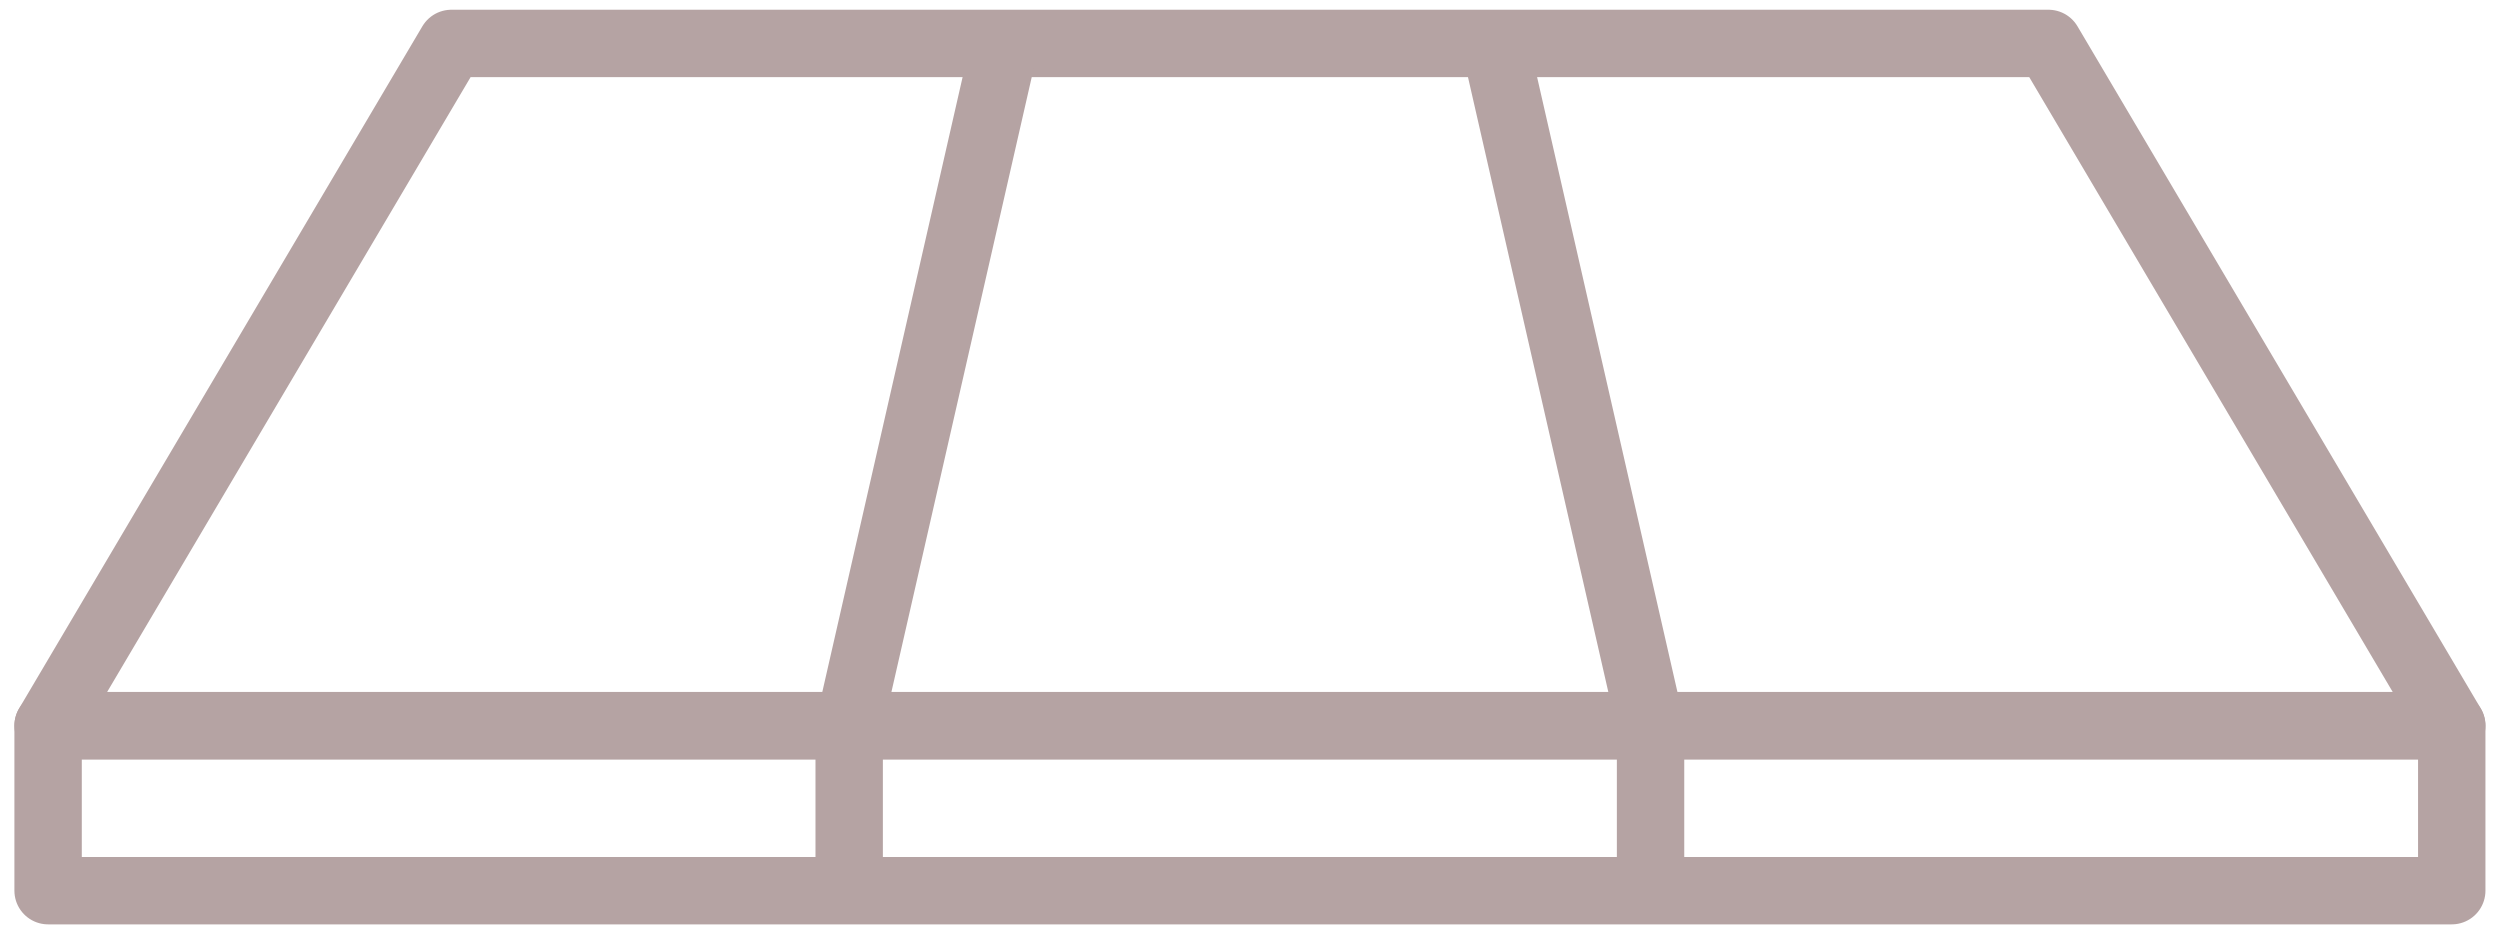
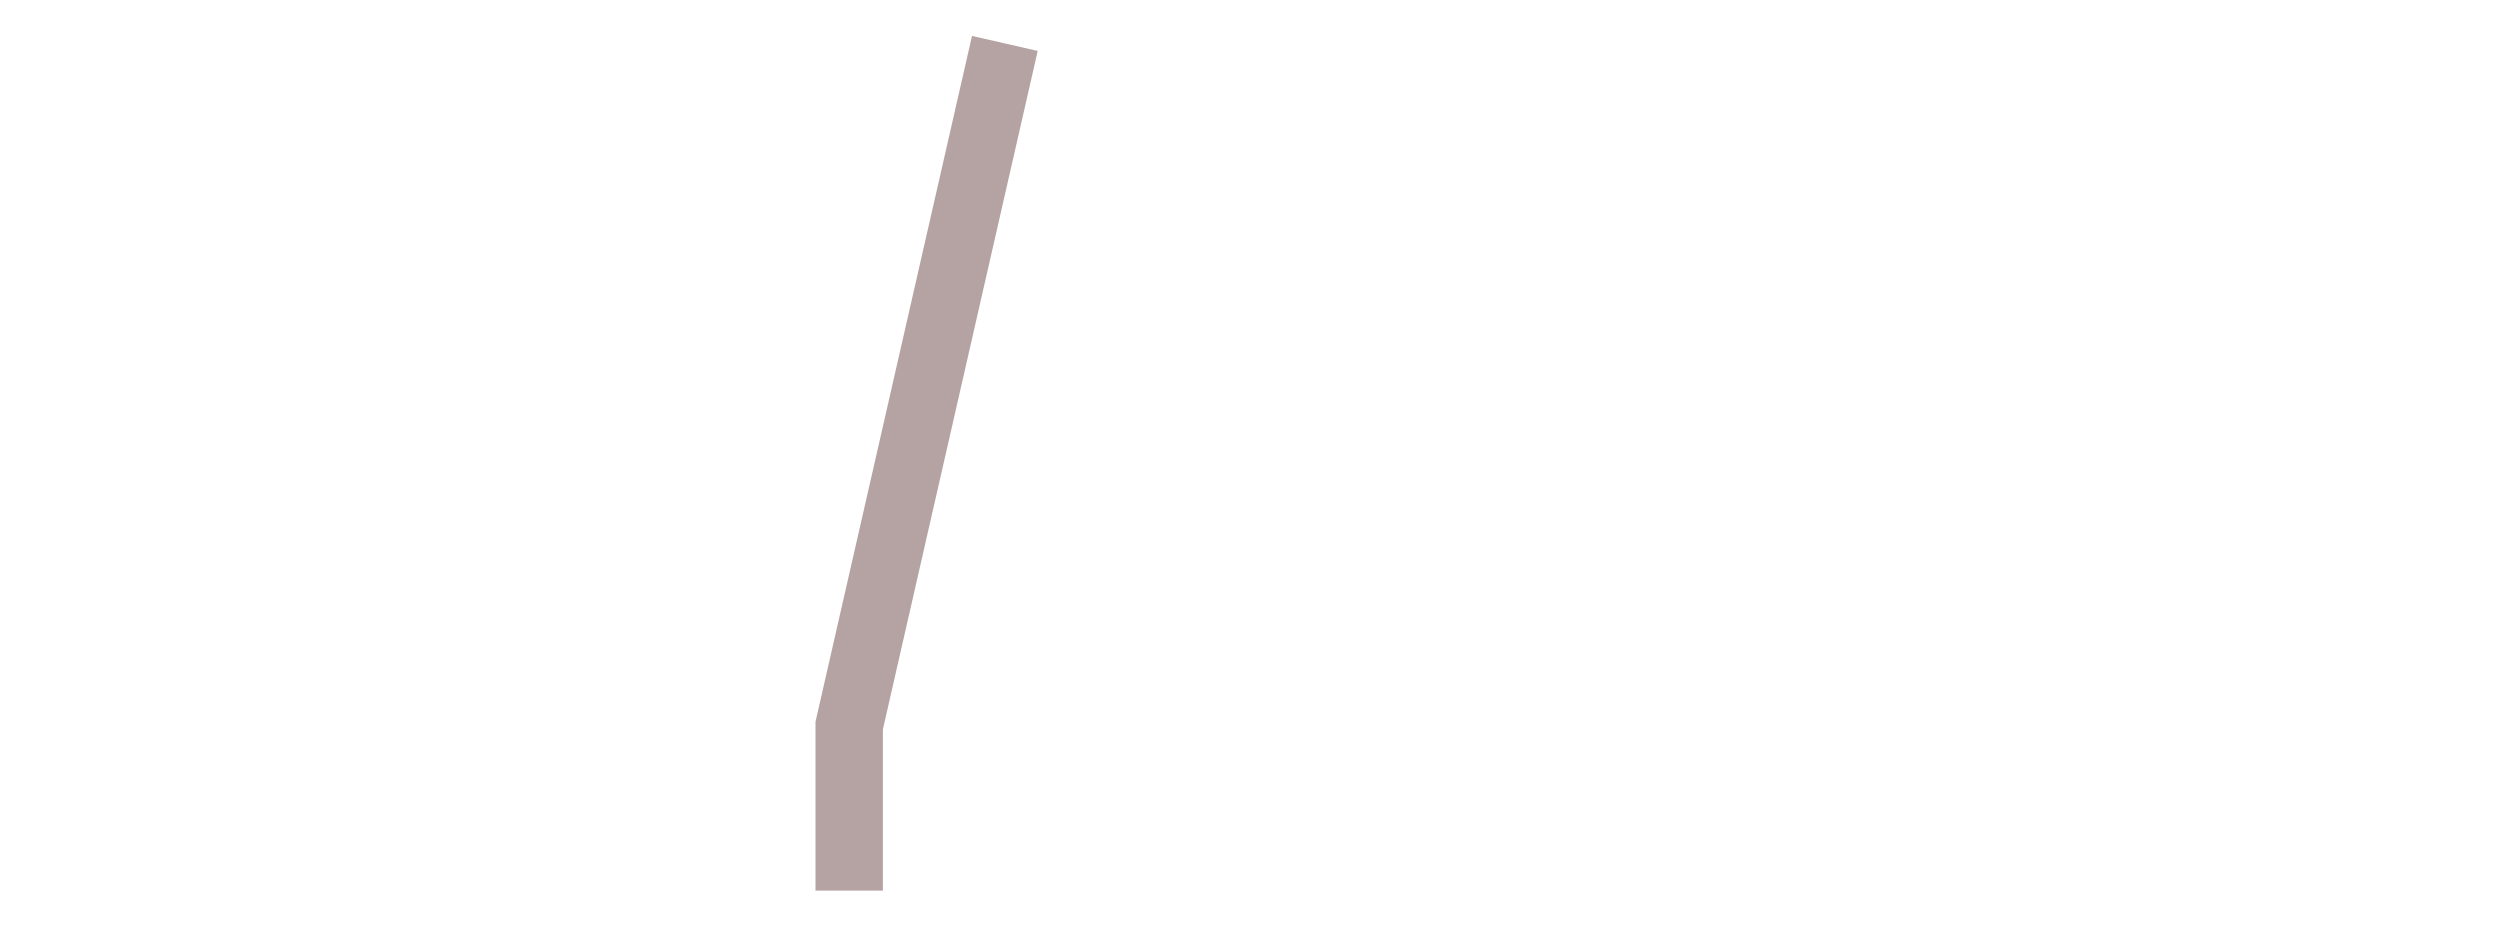
<svg xmlns="http://www.w3.org/2000/svg" width="67" height="25" viewBox="0 0 67 25" fill="none">
-   <path d="M65.707 19.447H1.289L12.097 1.164H54.899L65.707 19.447Z" stroke="#B5A3A3" stroke-width="1.806" stroke-miterlimit="10" stroke-linejoin="round" />
-   <path d="M65.707 19.449H1.289V23.87H65.707V19.449Z" stroke="#B5A3A3" stroke-width="1.806" stroke-miterlimit="10" stroke-linejoin="round" />
  <path d="M22.758 23.868V19.447L26.93 1.164" stroke="#B5A3A3" stroke-width="1.806" stroke-miterlimit="10" />
-   <path d="M44.235 23.868V19.447L40.062 1.164" stroke="#B5A3A3" stroke-width="1.806" stroke-miterlimit="10" />
</svg>